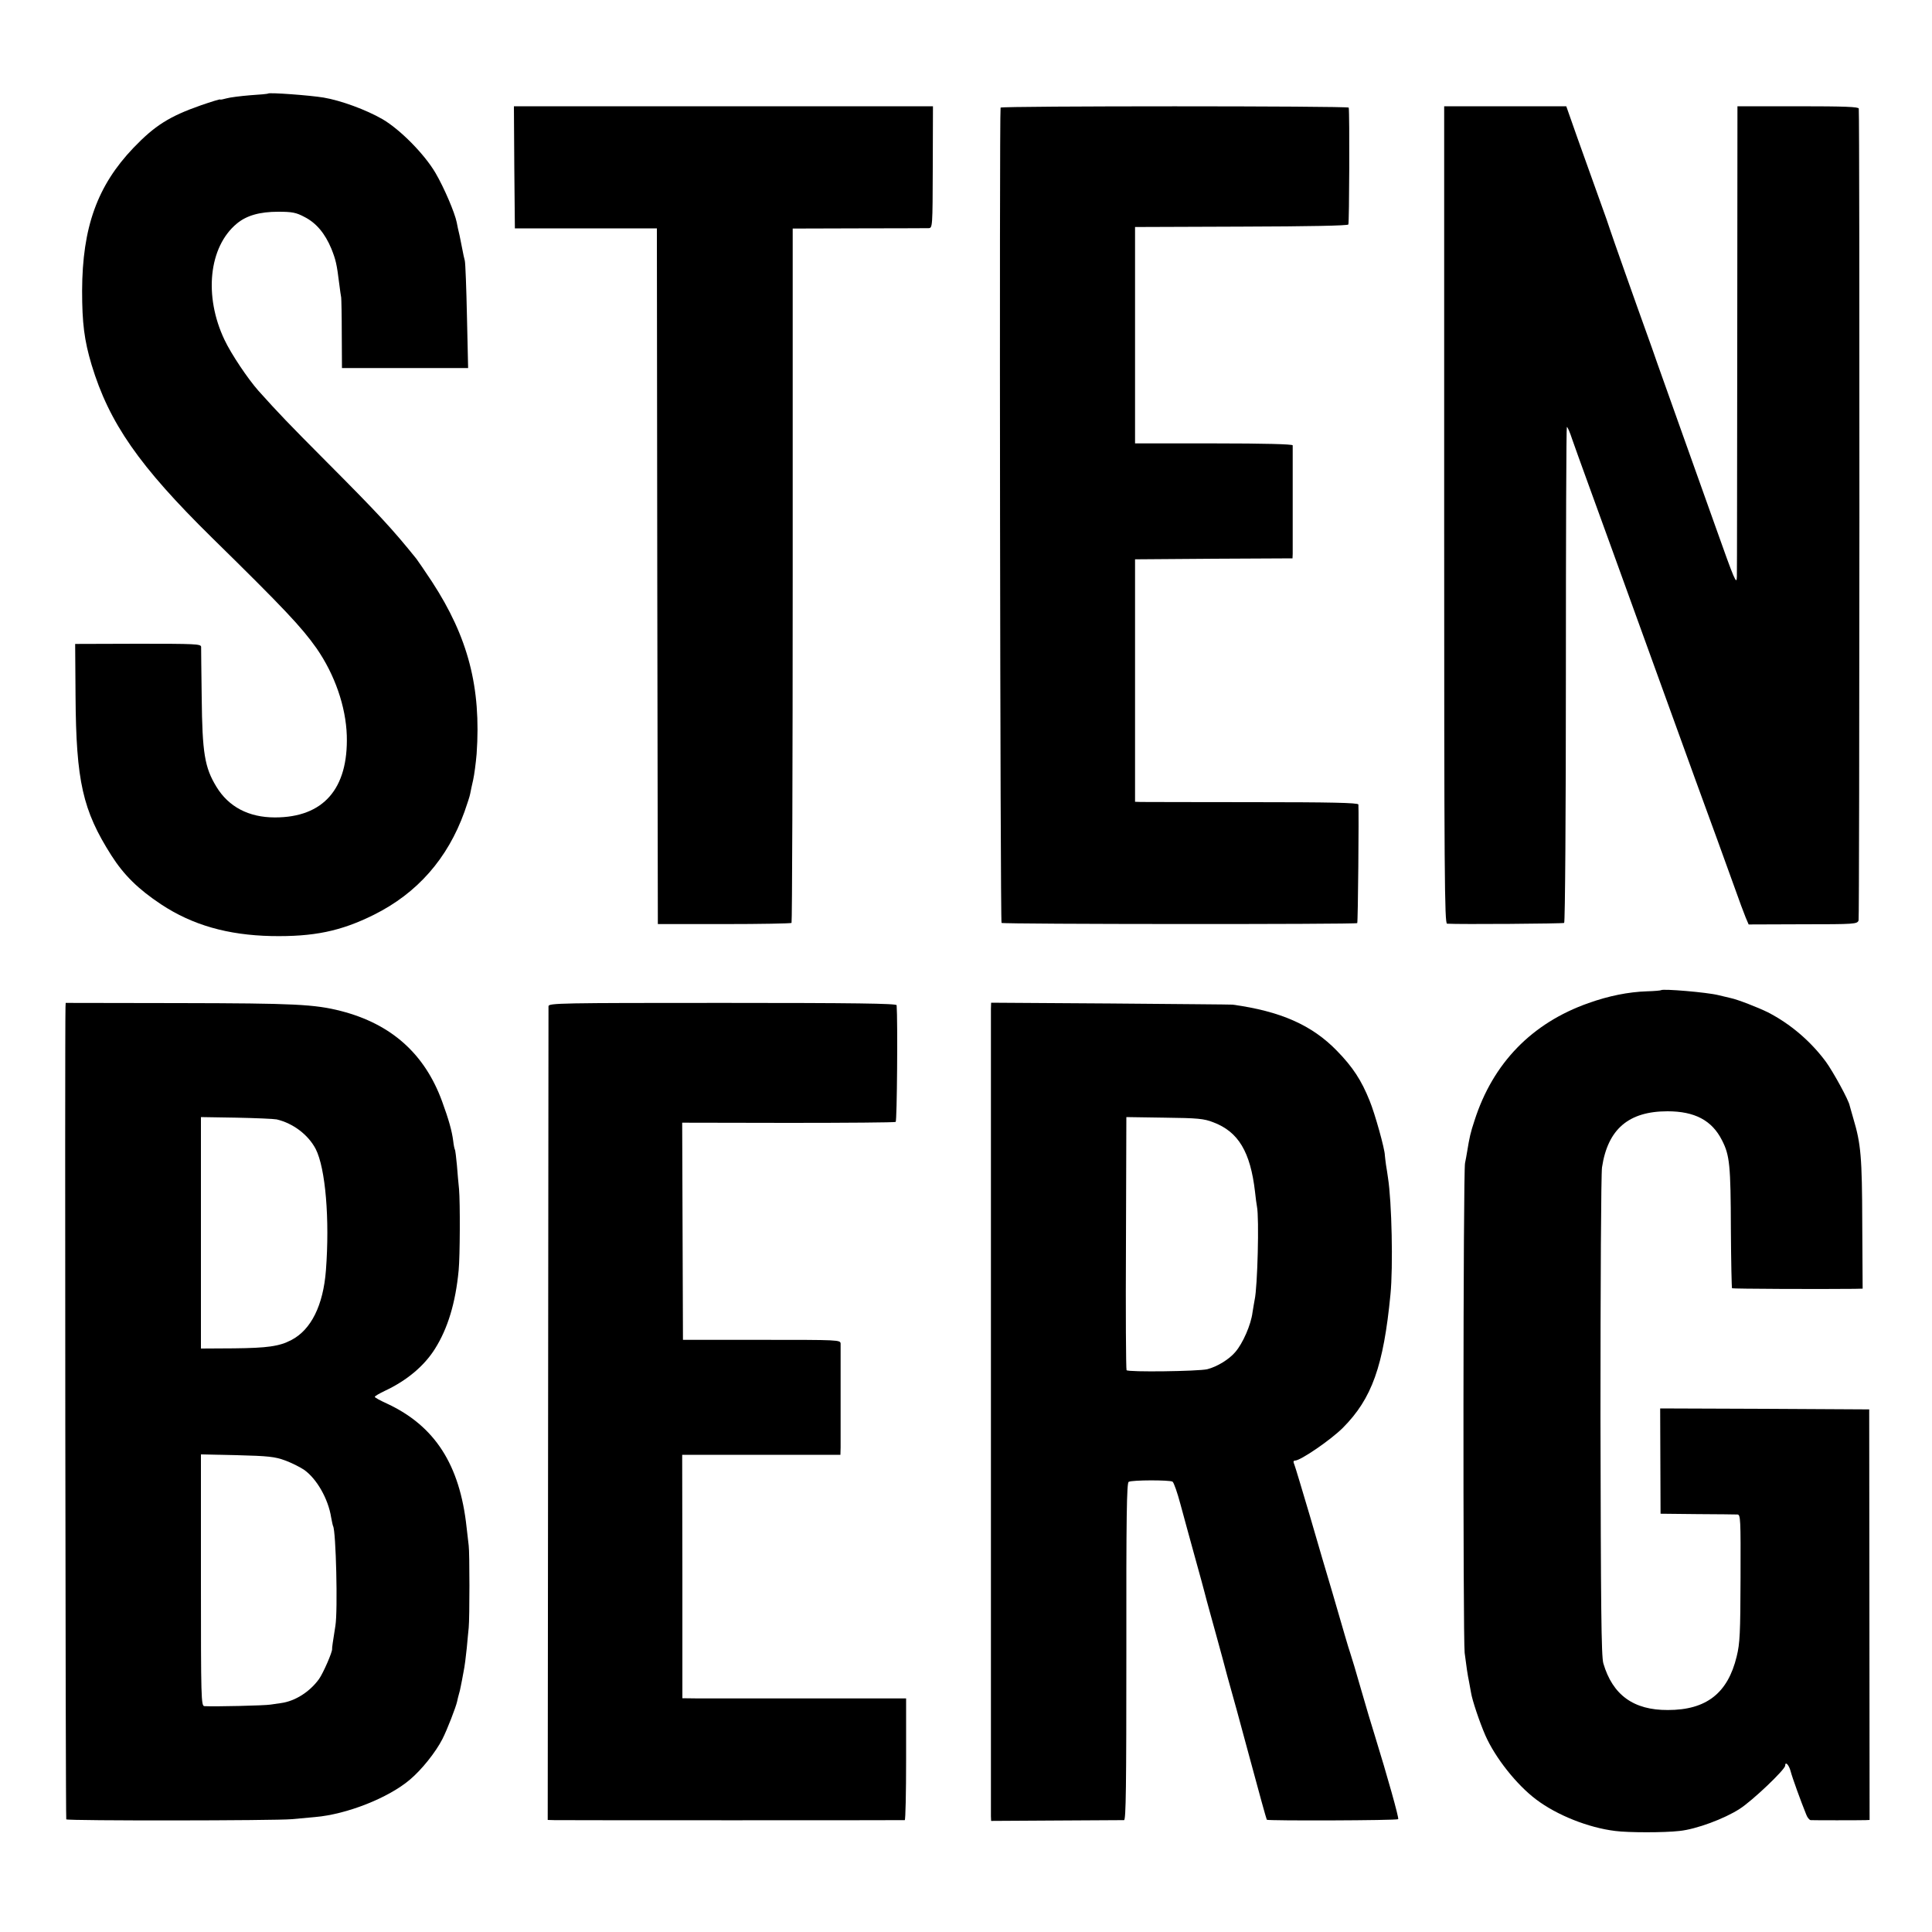
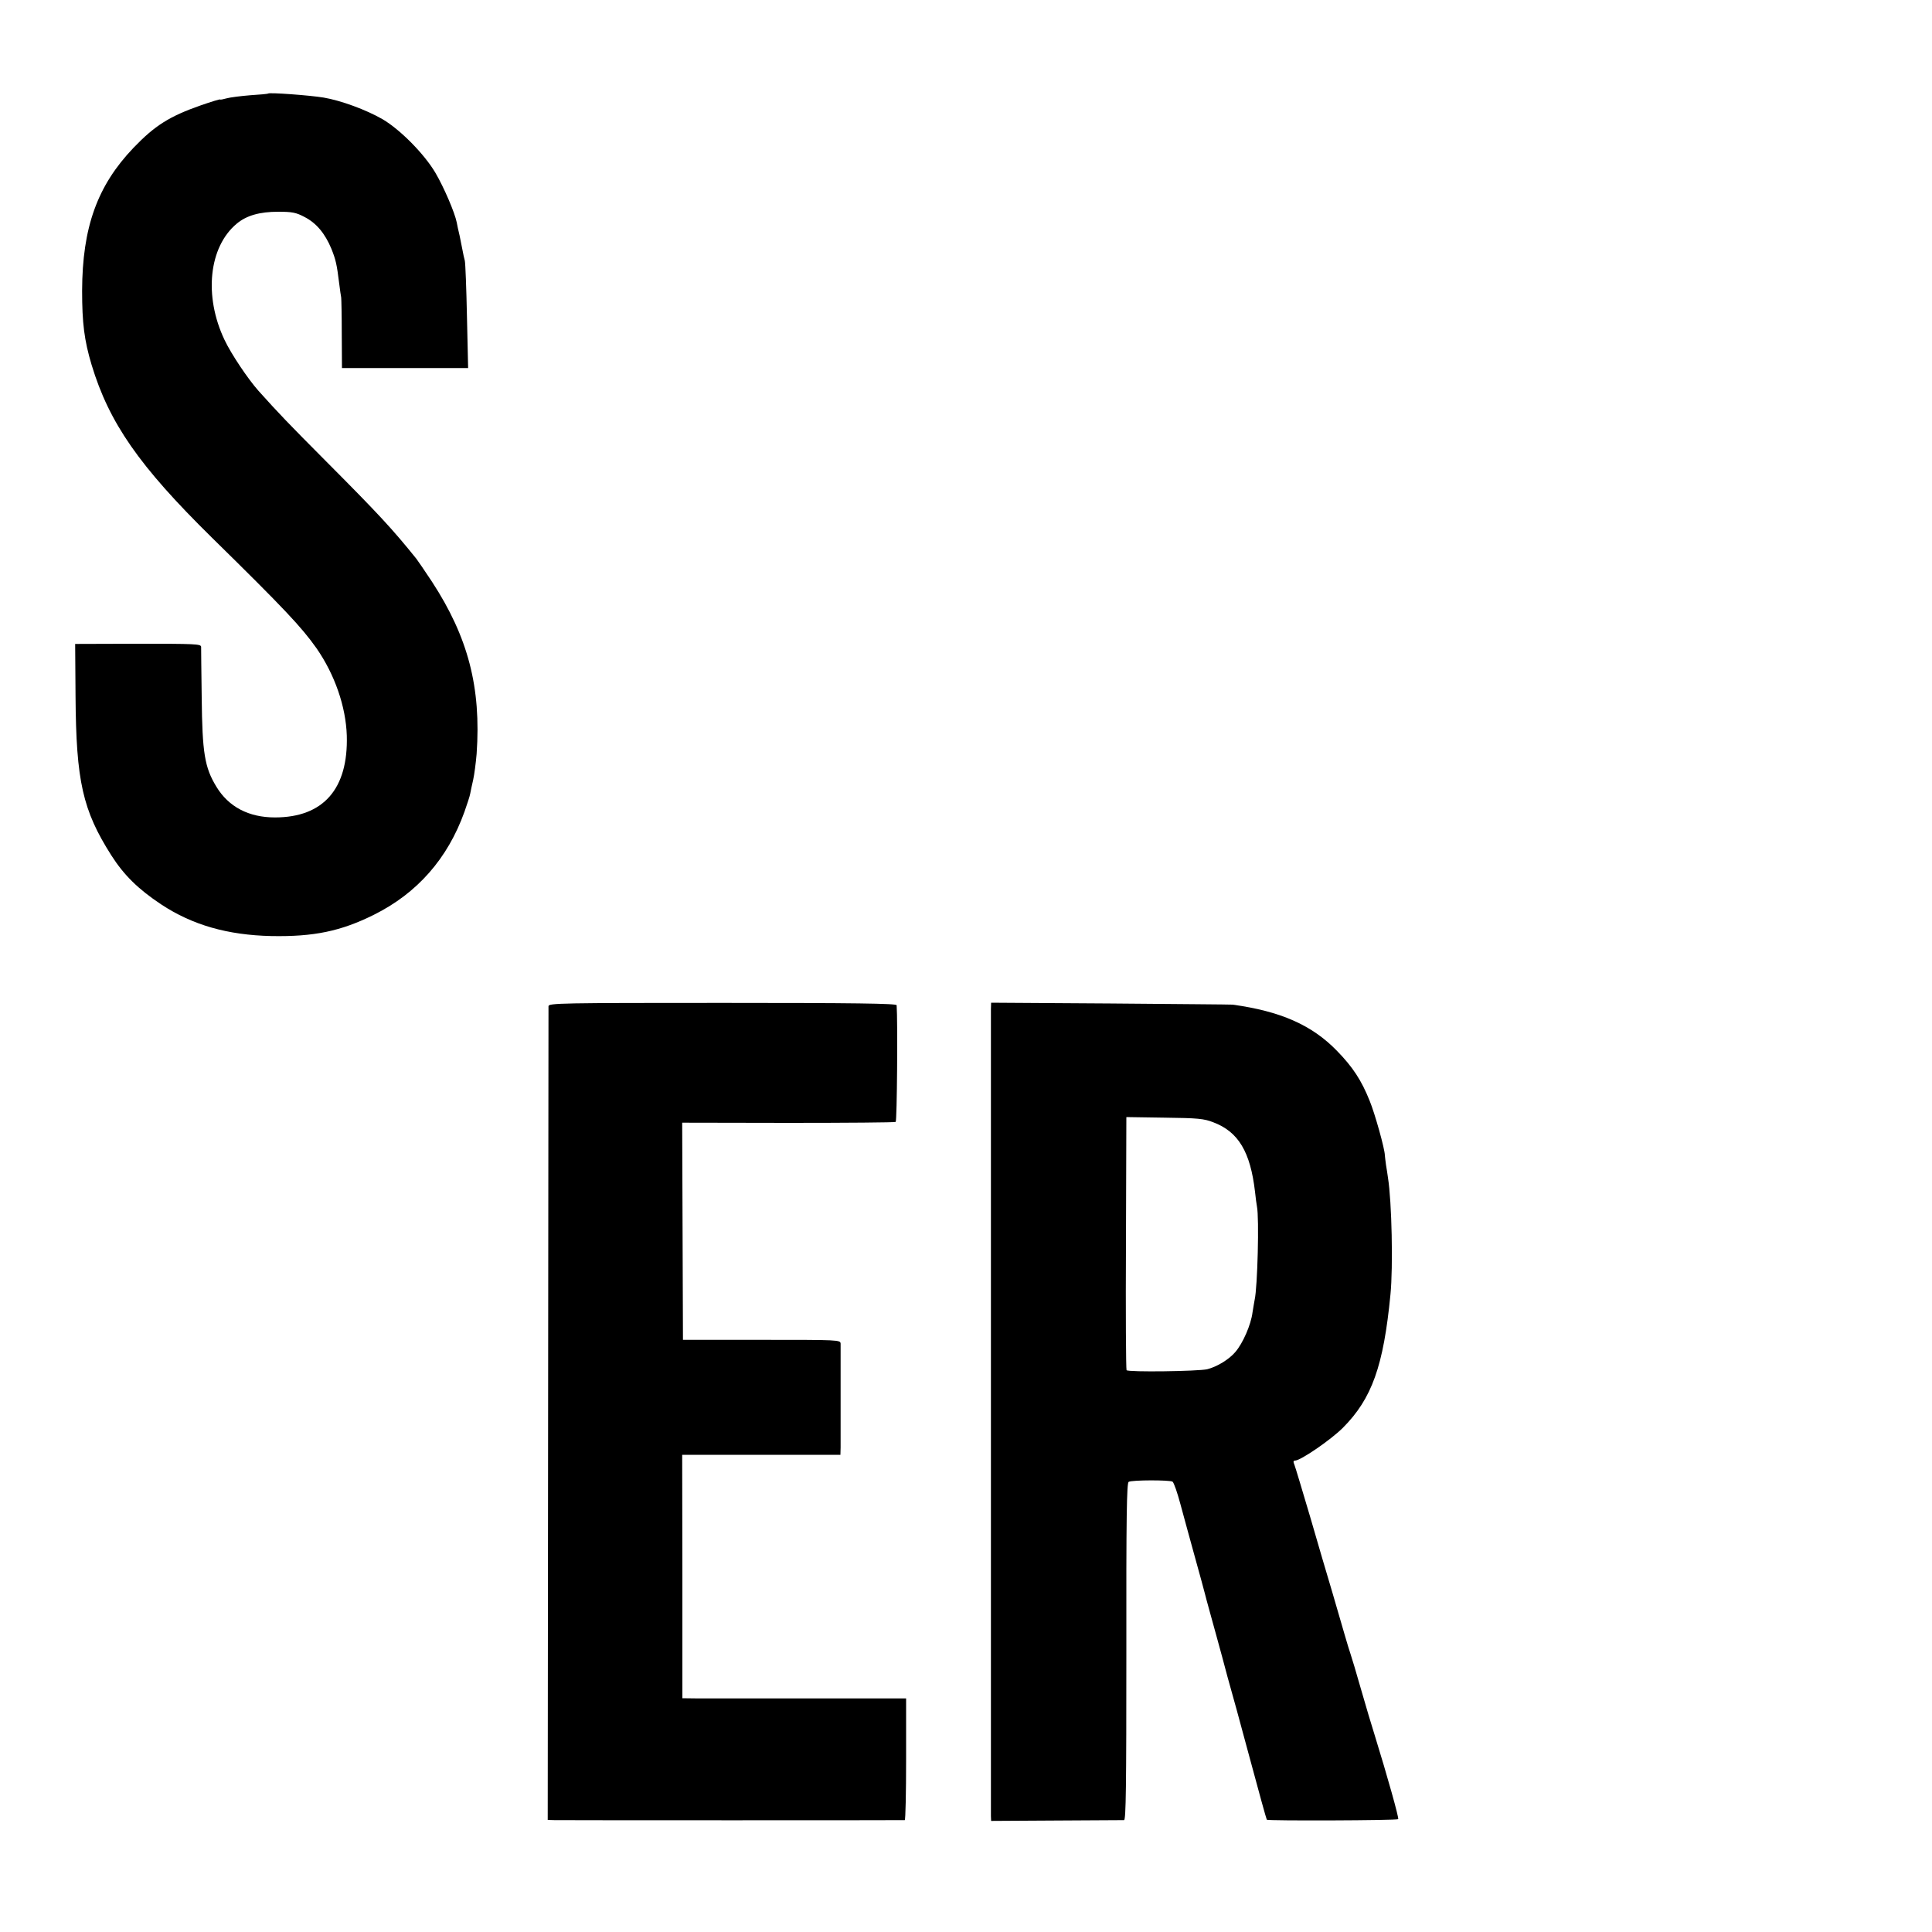
<svg xmlns="http://www.w3.org/2000/svg" version="1.0" width="1000pt" height="1000pt" viewBox="0 0 1000 1000" preserveAspectRatio="xMidYMid meet">
  <g transform="translate(0,1000) scale(0.1,-0.1)" fill="#000000" stroke="none">
    <path d="M1388 9516 c-1 -2 -43 -6 -93 -9 -49 -4 -105 -11 -122 -16 -18 -5 -33 -8 -33 -6 0 3 -45 -11 -100 -30 -163 -57 -239 -105 -350 -221 -186 -195 -264 -410 -265 -739 0 -167 11 -256 49 -383 91 -301 246 -524 622 -894 377 -370 464 -463 542 -573 95 -137 152 -302 157 -452 8 -276 -121 -424 -372 -424 -136 0 -240 55 -303 159 -61 100 -73 175 -76 462 -2 135 -3 252 -3 262 -1 15 -30 16 -327 16 l-325 -1 2 -272 c3 -439 37 -589 185 -822 65 -102 139 -175 258 -254 162 -107 344 -159 571 -164 219 -4 359 25 530 110 225 112 382 291 469 533 14 40 28 82 30 95 2 12 9 44 15 70 6 27 14 88 18 135 24 344 -44 604 -231 891 -37 56 -74 110 -81 119 -124 154 -195 231 -470 507 -193 194 -241 244 -347 362 -55 62 -141 190 -176 264 -108 227 -81 481 63 601 51 43 120 62 215 62 72 0 93 -4 136 -27 61 -31 106 -85 139 -164 23 -58 28 -78 41 -183 4 -30 8 -62 10 -70 1 -8 3 -94 3 -190 l1 -175 326 0 327 0 -6 265 c-3 146 -8 276 -11 290 -4 14 -9 39 -12 55 -3 17 -10 50 -15 75 -6 25 -13 56 -15 69 -10 50 -65 179 -110 256 -57 97 -182 224 -274 278 -85 49 -216 97 -305 112 -73 12 -279 27 -287 21z" />
-     <path d="M2662 9134 l3 -316 367 0 368 0 2 -1800 3 -1801 343 0 c188 0 345 3 349 6 3 4 6 814 6 1801 l0 1793 341 1 c188 0 350 1 362 1 21 1 21 4 22 316 l1 315 -1084 0 -1085 0 2 -316z" />
-     <path d="M5179 9443 c-7 -41 -2 -4216 5 -4220 10 -7 1834 -8 1841 -1 4 3 9 573 6 614 -1 9 -148 12 -548 12 -302 0 -562 1 -578 1 l-30 1 0 628 0 627 408 3 407 2 1 23 c0 29 0 549 0 562 -1 6 -144 10 -408 10 l-408 0 0 560 0 560 549 2 c356 1 551 5 555 11 5 8 7 576 2 605 -1 9 -1801 9 -1802 0z" />
-     <path d="M7475 7335 c0 -1873 2 -2115 15 -2116 66 -4 600 0 606 4 5 3 9 573 9 1286 0 705 2 1281 5 1281 4 0 16 -28 27 -62 12 -35 49 -137 82 -228 33 -91 189 -520 346 -955 157 -434 303 -837 325 -895 21 -58 59 -163 85 -235 25 -71 53 -146 61 -165 l15 -35 281 1 c269 0 281 1 288 20 5 15 6 4151 1 4202 -1 9 -71 12 -315 12 l-313 0 -1 -1192 c-1 -656 -1 -1215 -2 -1243 -1 -45 -11 -22 -111 260 -115 321 -248 697 -301 845 -16 47 -40 114 -53 150 -55 152 -187 526 -191 540 -2 8 -28 83 -58 165 -30 83 -80 223 -112 313 l-57 162 -316 0 -316 0 0 -2115z" />
-     <path d="M8598 4875 c-2 -2 -35 -5 -73 -6 -96 -3 -200 -24 -303 -61 -293 -103 -495 -311 -590 -608 -21 -63 -26 -87 -38 -160 -3 -19 -8 -46 -11 -60 -10 -39 -11 -2457 -2 -2535 9 -71 15 -113 23 -151 2 -12 7 -37 10 -55 6 -39 44 -152 74 -221 51 -116 162 -256 263 -332 107 -81 270 -146 409 -163 68 -9 255 -9 333 0 87 9 232 63 311 114 66 42 236 204 236 224 0 24 19 5 28 -28 9 -35 53 -156 81 -225 6 -16 16 -28 23 -29 15 -1 253 -1 284 0 l21 1 -1 1063 -1 1062 -541 3 -541 2 1 -272 1 -273 190 -2 c105 0 198 -2 208 -2 16 -1 17 -21 16 -328 -1 -286 -3 -338 -20 -407 -46 -190 -157 -277 -356 -277 -178 -1 -286 78 -334 241 -11 36 -13 292 -15 1278 0 678 3 1258 8 1290 30 198 138 290 339 290 141 0 230 -47 282 -150 40 -78 45 -128 46 -463 1 -164 4 -301 6 -303 3 -3 453 -5 633 -3 l43 1 -2 338 c-1 345 -7 411 -46 542 -9 30 -17 61 -19 67 -5 29 -86 176 -123 227 -79 107 -185 197 -300 256 -50 25 -158 67 -193 74 -13 3 -41 10 -63 15 -59 15 -288 34 -297 26z" />
-     <path d="M339 4787 c-4 -140 0 -4199 4 -4204 9 -8 1081 -7 1168 1 35 3 89 8 120 11 164 14 379 99 490 193 62 52 135 144 169 211 25 49 70 166 76 194 2 10 6 27 9 37 3 10 8 29 10 42 3 13 9 46 14 73 6 28 13 84 17 125 4 41 8 89 10 105 5 51 5 388 0 425 -2 19 -7 62 -11 95 -35 325 -165 525 -412 640 -35 16 -63 31 -63 35 0 4 23 17 52 31 113 53 203 128 259 217 67 106 107 239 123 407 7 72 8 350 2 420 -3 28 -8 84 -11 124 -4 41 -8 78 -11 82 -2 4 -6 23 -8 42 -7 55 -24 114 -58 207 -90 246 -263 400 -523 467 -137 35 -241 40 -837 41 l-588 1 -1 -22z m1093 -581 c85 -20 163 -79 202 -153 51 -100 73 -364 53 -628 -14 -182 -77 -308 -179 -361 -63 -33 -124 -41 -297 -43 l-171 -1 0 599 0 599 183 -3 c100 -2 194 -6 209 -9z m43 -1765 c33 -12 77 -34 98 -48 66 -46 126 -151 141 -247 4 -21 8 -41 10 -45 15 -25 25 -438 12 -516 -13 -82 -18 -115 -17 -120 2 -15 -46 -125 -68 -156 -48 -66 -123 -114 -196 -124 -11 -2 -36 -5 -55 -8 -30 -5 -288 -11 -342 -8 -17 1 -18 39 -18 652 l0 651 188 -4 c160 -4 196 -8 247 -27z" />
    <path d="M2839 4792 c0 -9 -1 -961 -2 -2114 l-2 -2098 35 -1 c44 -1 1802 -1 1813 0 4 1 7 142 7 315 l0 315 -497 0 c-274 0 -535 0 -579 0 l-82 1 0 630 -1 630 410 0 409 0 1 38 c0 53 0 513 0 537 -1 20 -8 20 -409 20 l-407 0 -2 562 -2 562 549 -1 c301 0 552 2 556 5 7 4 11 524 5 604 -1 9 -217 12 -901 12 -838 0 -900 -1 -901 -17z" />
    <path d="M5129 4777 c0 -41 0 -4144 0 -4177 l1 -25 337 2 c186 1 344 2 351 2 10 1 12 175 12 873 -1 702 2 873 12 878 18 10 212 10 227 1 7 -5 25 -57 41 -117 16 -60 50 -183 75 -274 25 -91 48 -173 50 -183 2 -9 16 -61 31 -115 15 -53 42 -153 61 -222 18 -69 37 -138 42 -155 5 -16 49 -176 97 -355 48 -179 89 -327 91 -329 4 -6 673 -4 680 3 5 5 -55 219 -122 436 -13 41 -45 147 -70 235 -25 88 -50 171 -55 185 -5 14 -18 57 -29 95 -11 39 -40 138 -64 220 -25 83 -77 260 -116 395 -40 135 -76 255 -81 268 -7 16 -6 22 3 22 29 0 186 108 248 170 150 151 210 319 246 690 14 141 7 480 -13 605 -2 17 -7 46 -10 65 -3 19 -5 42 -6 50 0 32 -52 218 -79 283 -42 105 -87 174 -169 258 -130 134 -293 205 -540 239 -8 1 -293 3 -632 6 l-618 4 -1 -33z m1151 -586 c130 -49 192 -153 216 -360 3 -31 8 -65 10 -76 12 -58 3 -417 -12 -483 -3 -13 -7 -43 -11 -65 -8 -64 -50 -160 -89 -205 -32 -38 -94 -76 -145 -89 -46 -11 -411 -16 -418 -5 -3 6 -5 303 -3 660 l2 650 198 -3 c171 -2 204 -5 252 -24z" />
  </g>
</svg>